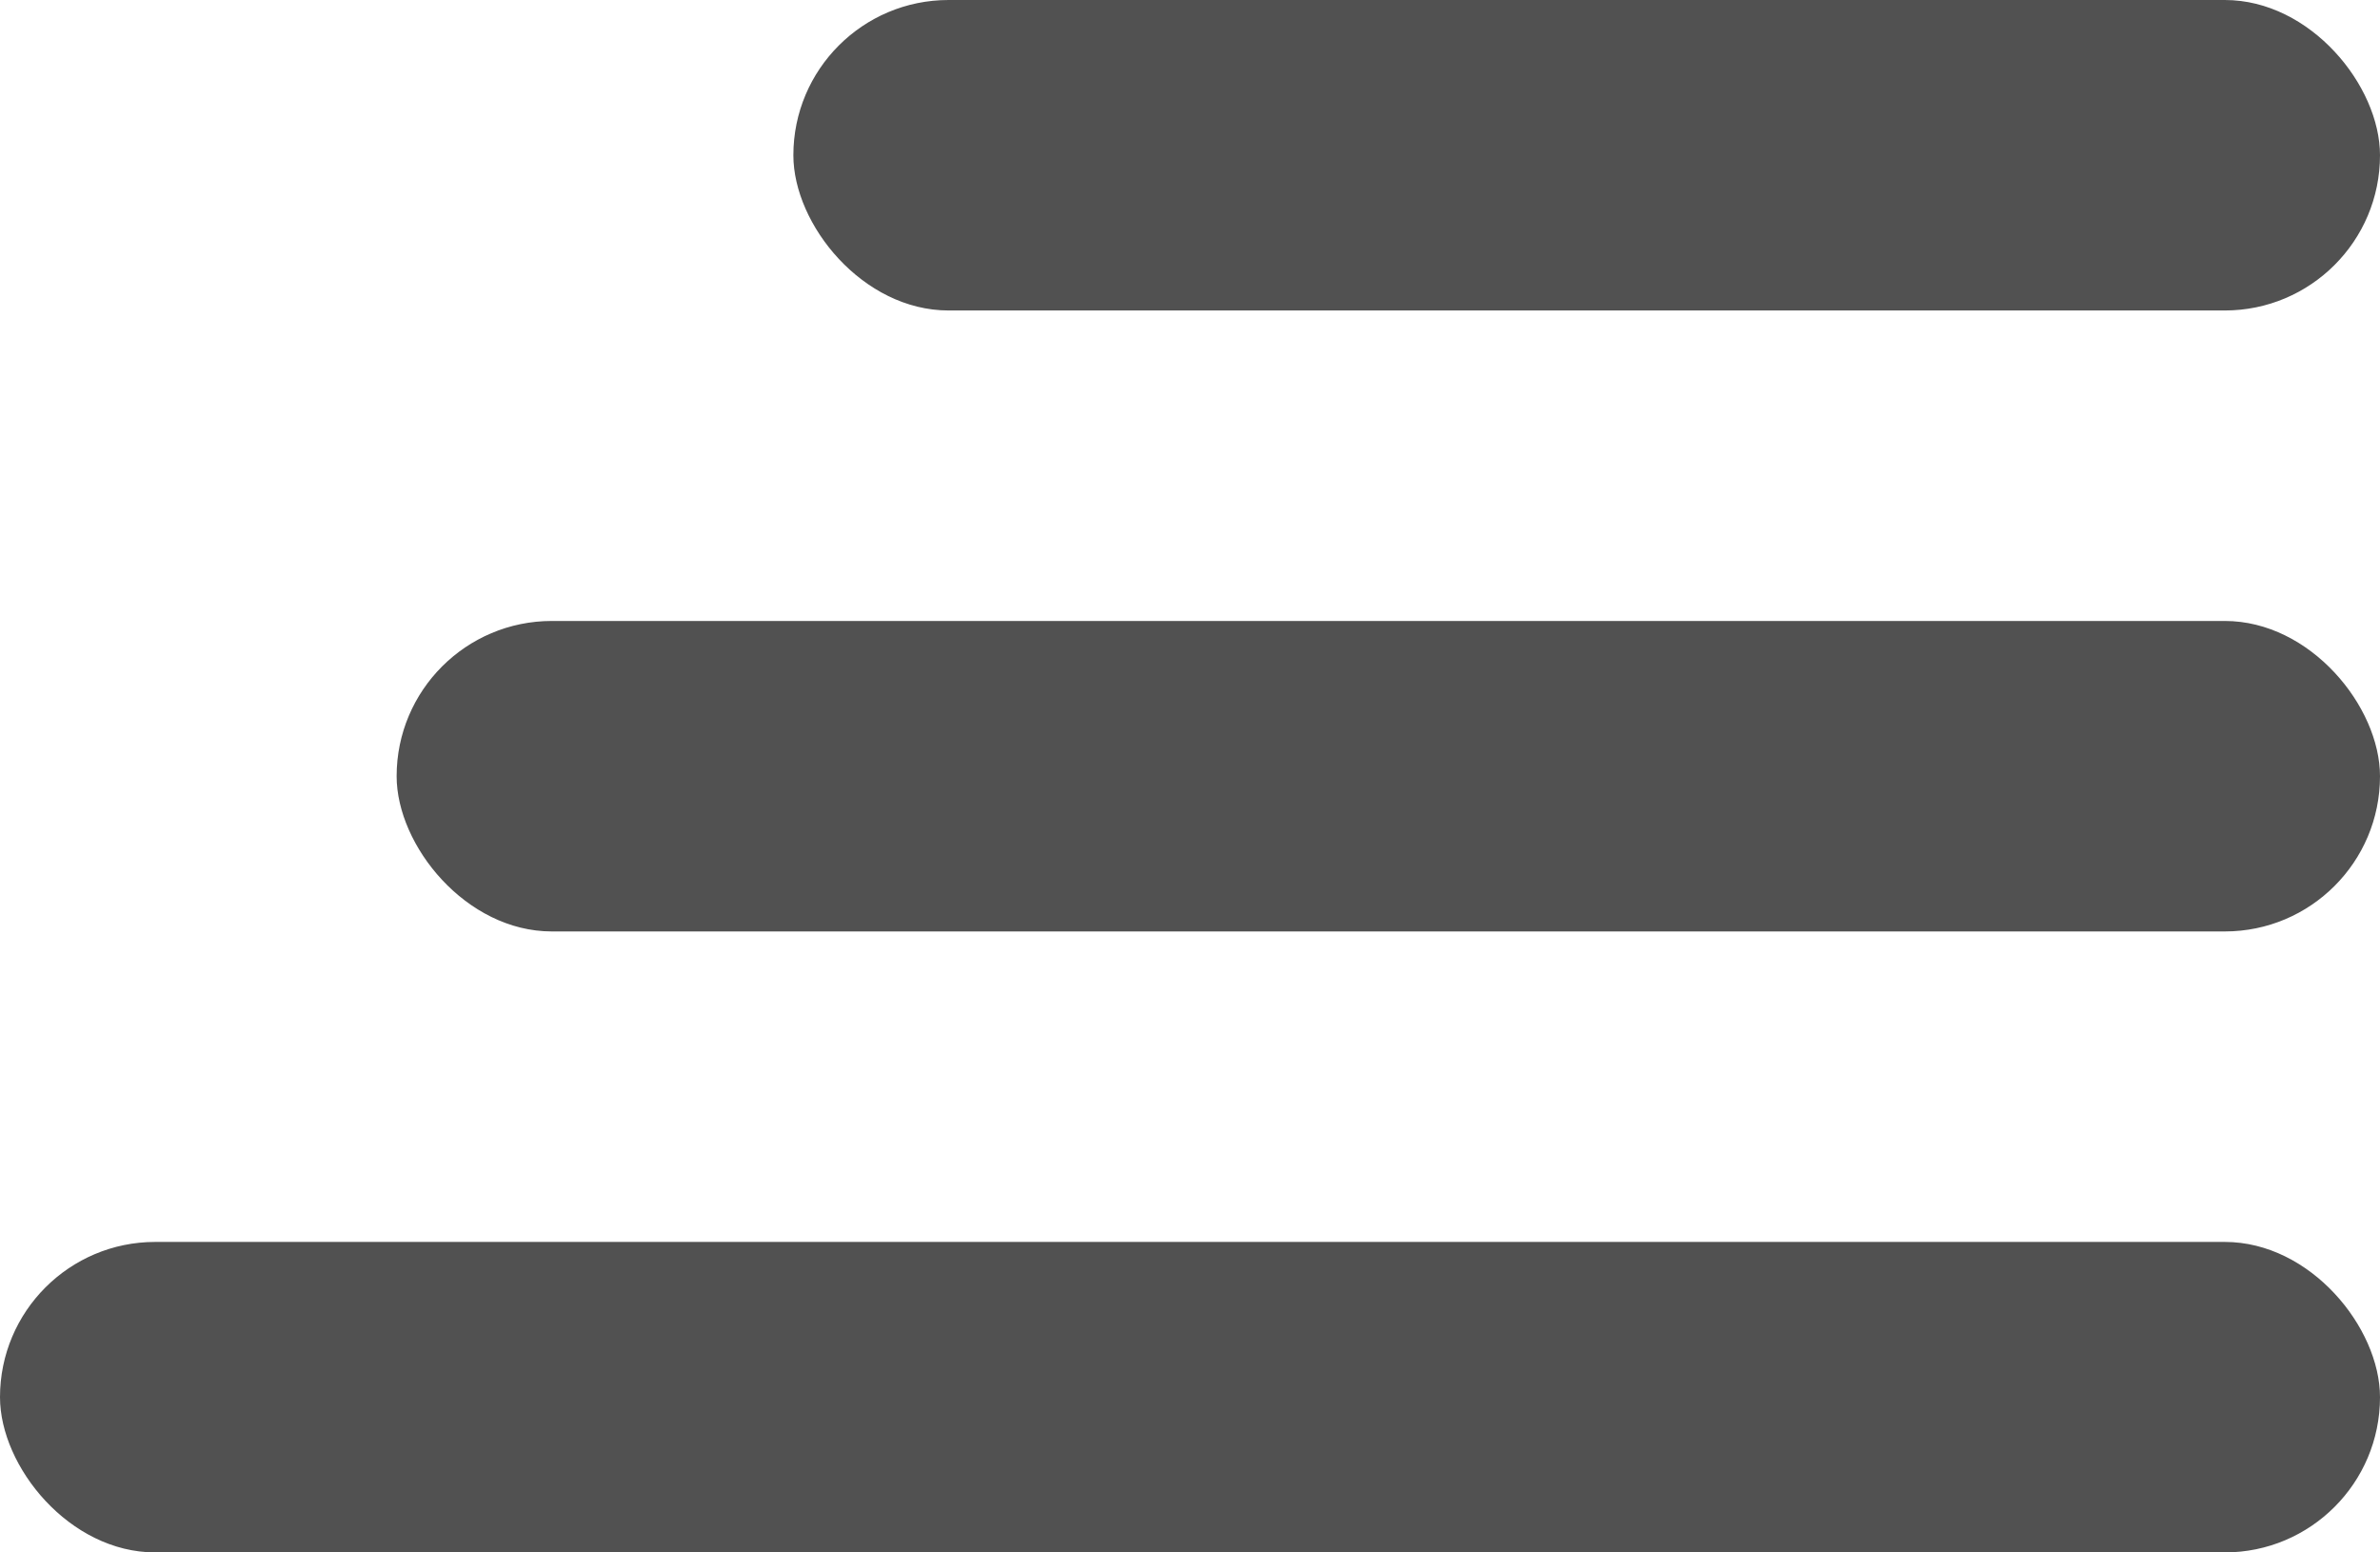
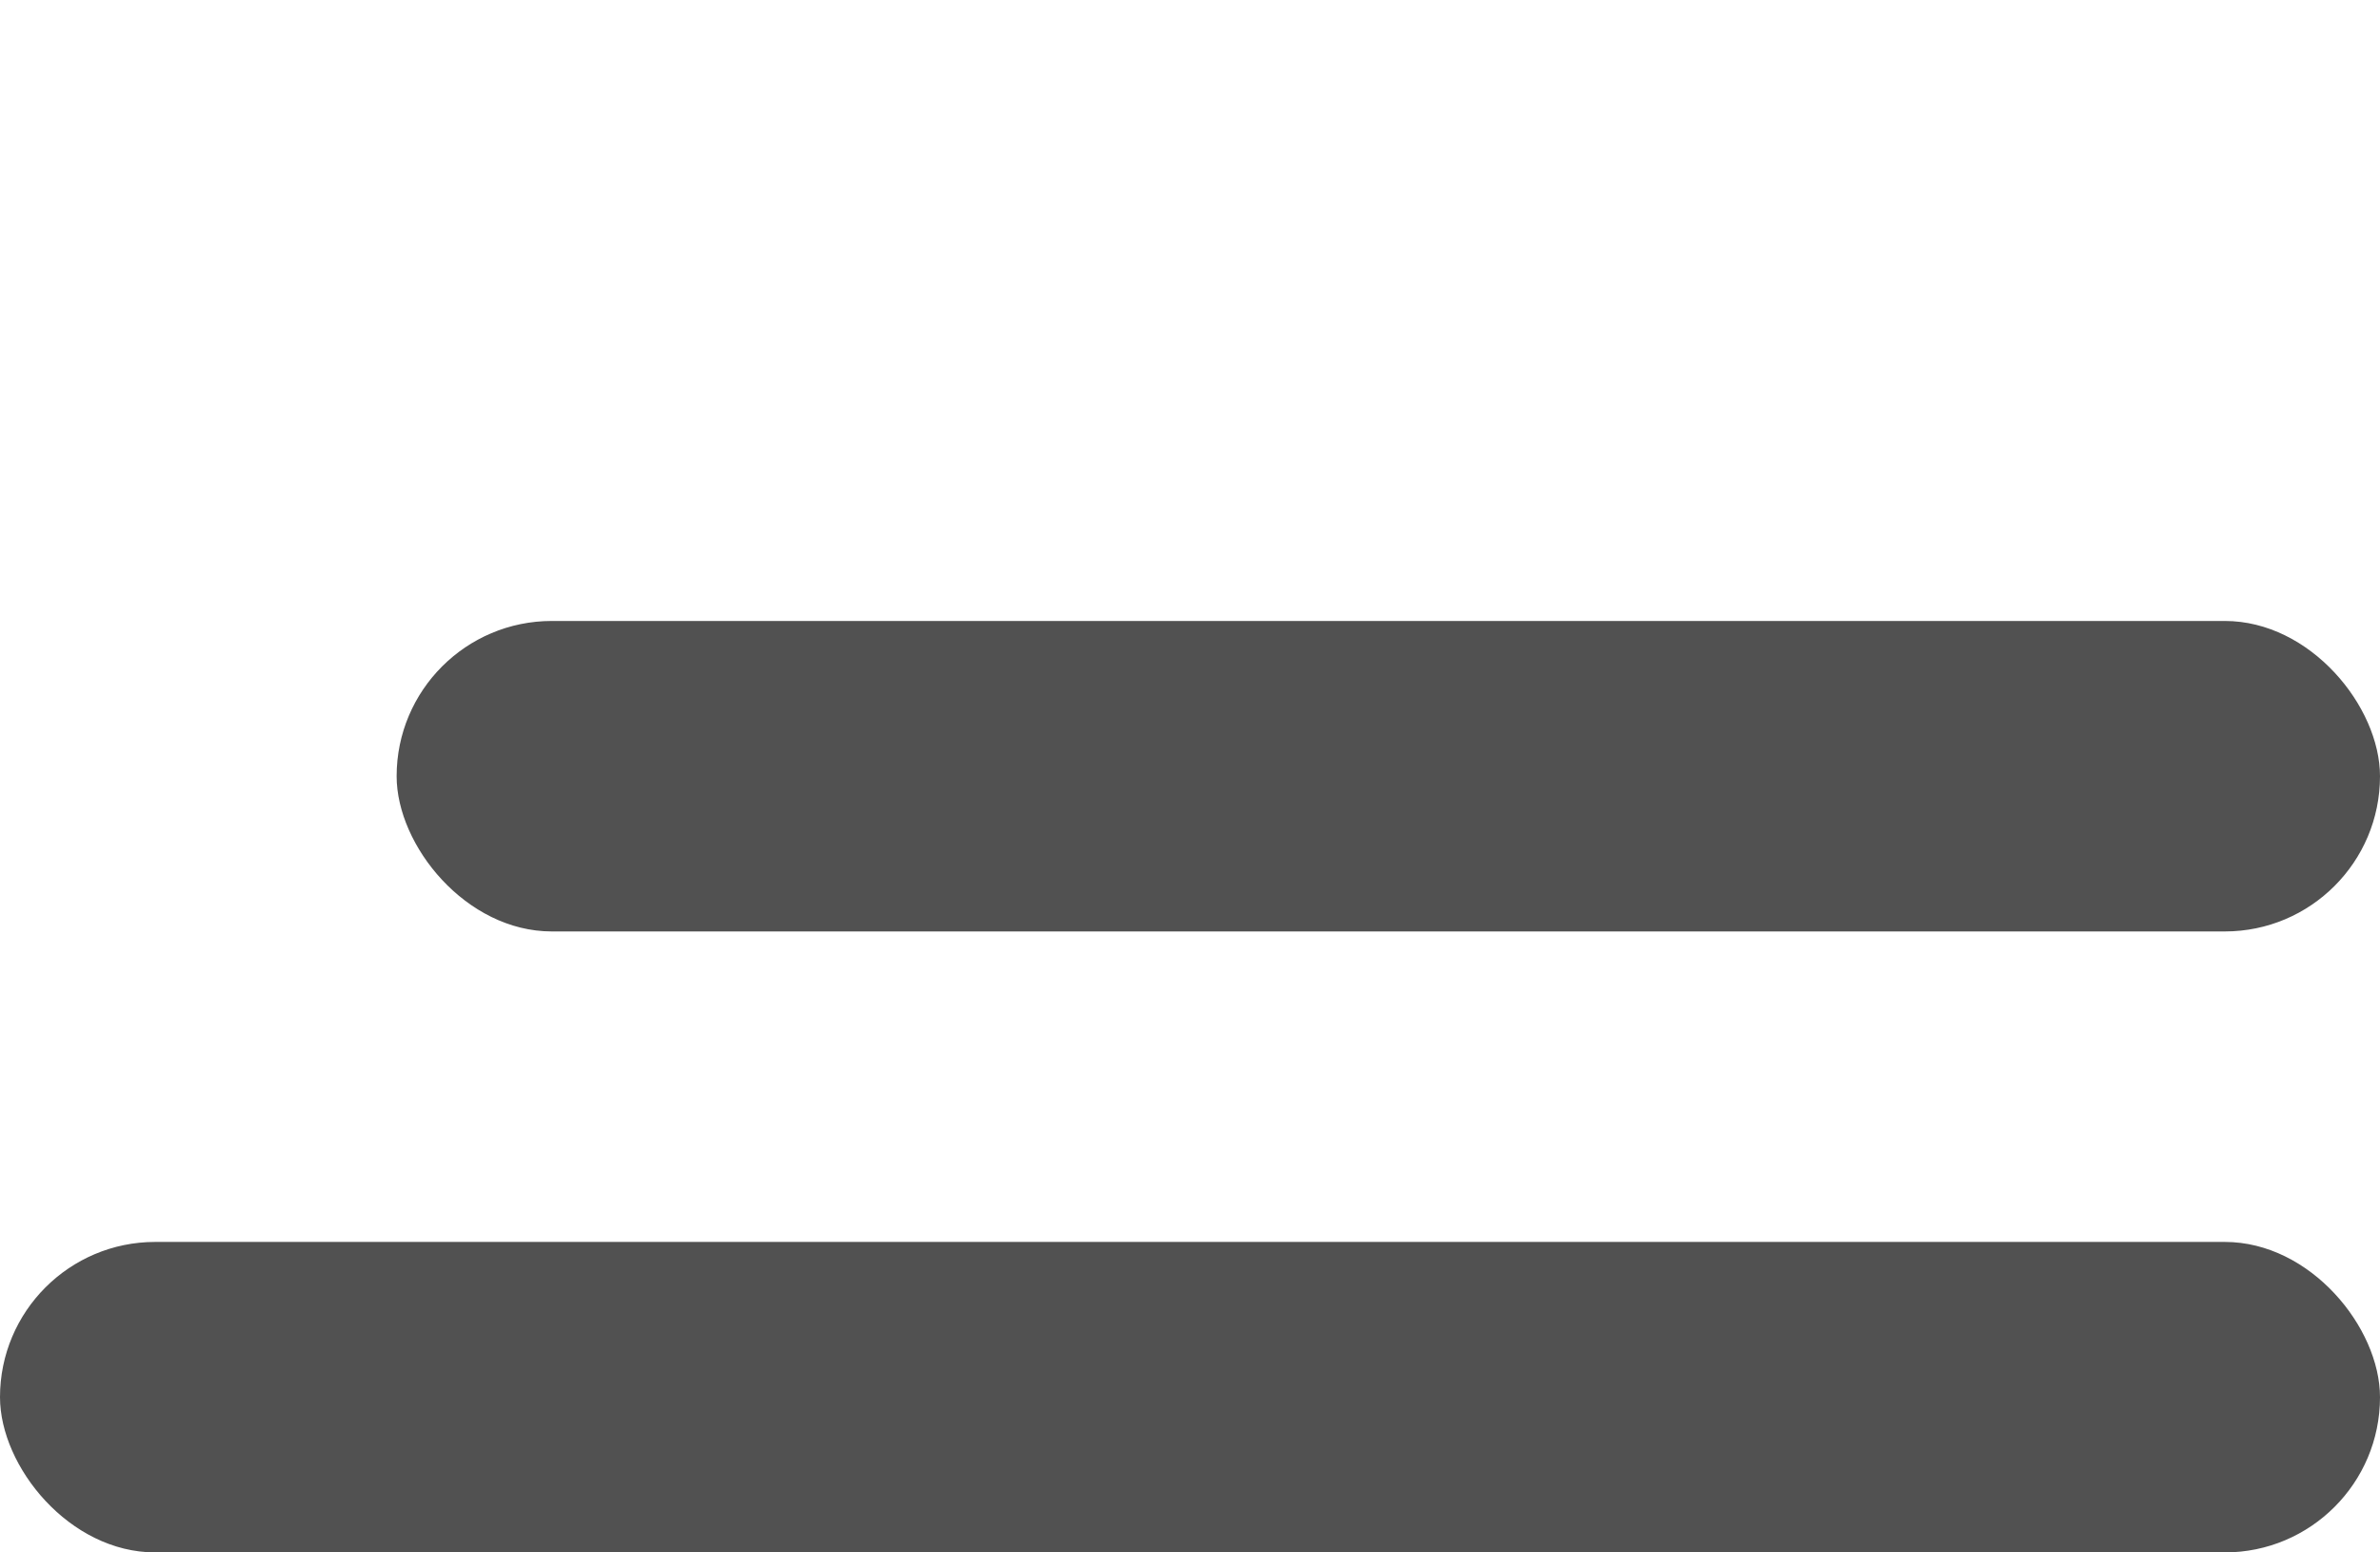
<svg xmlns="http://www.w3.org/2000/svg" width="23" height="15" viewBox="0 0 23 15" fill="none">
  <rect x="23" y="15" width="23" height="3" rx="1.5" transform="rotate(180 23 15)" fill="#515151" />
  <rect x="23" y="9" width="19.167" height="3" rx="1.5" transform="rotate(180 23 9)" fill="#515151" />
-   <rect x="23" y="3" width="15.333" height="3" rx="1.5" transform="rotate(180 23 3)" fill="#515151" />
</svg>